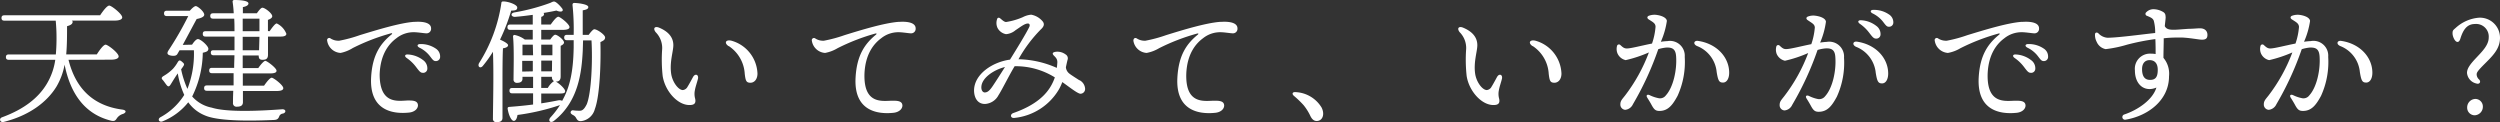
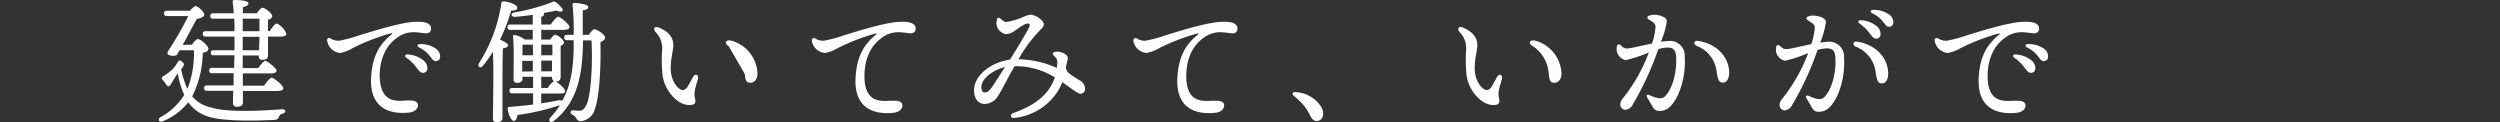
<svg xmlns="http://www.w3.org/2000/svg" viewBox="0 0 447.77 21.89">
  <rect x="0" y="0" width="447.77" height="21.89" fill="#333333" stroke="none" />
  <defs>
    <style>.cls-1{fill:#fff;}</style>
  </defs>
  <title>Asset 10</title>
  <g id="Layer_2" data-name="Layer 2">
    <g id="design">
      <g id="_2" data-name="2">
-         <path class="cls-1" d="M12.27,10.71c1.27,5.11,4.39,8.23,9.65,8.92.81.12.67.56.12.77a2,2,0,0,0-1.11.79c-.26.41-.45.6-1.17.39-4.61-1.2-7.16-4.83-8.19-10a11.89,11.89,0,0,1-1.46,3.94C8.45,18.22,5.33,20.67.65,21.84,0,22-.26,21.22.39,21c4.1-1.51,6.57-3.6,8-6a11.53,11.53,0,0,0,1.51-4.29H1.59c-.31,0-.53-.1-.53-.48s.22-.48.53-.48H10a32.77,32.77,0,0,0,.12-3.37c0-.67-.05-1.7-.14-2.68H.8c-.32,0-.53-.1-.53-.48s.21-.48.53-.48H17.93C18.46,1.94,19.18,1,19.57,1s2.32,1.51,2.32,2.11c0,.34-.43.58-1.39.58H12.87a.29.29,0,0,1,.14.21c0,.31-.21.58-1,.79,0,1.64,0,3.36-.15,5.05h5.48C17.81,9,18.53,8,18.92,8s2.33,1.48,2.33,2.11c0,.33-.44.58-1.4.58Z" />
        <path class="cls-1" d="M34.4,8c.31-.48.74-1,1.05-1,.51,0,1.87,1.23,1.87,1.73s-.45.58-1,.72a18.15,18.15,0,0,1-1.9,7.83,6.25,6.25,0,0,0,3.51,2c2.76.87,8.73.58,12.65.29.69,0,.69.63.09.77a.79.79,0,0,0-.69.6c-.19.36-.34.53-1,.55-2.88.12-9.67.36-12.33-.84a6.76,6.76,0,0,1-2.93-2.33,11.24,11.24,0,0,1-4.59,3.41c-.62.27-1-.41-.38-.74A11.55,11.55,0,0,0,33,17a15.38,15.38,0,0,1-1.16-3.86l-.16.24c-.41.58-.92,1.46-1.16,1.82s-.43.32-.64.08-.53-.75-.77-1-.17-.45.19-.67a8.05,8.05,0,0,0,1.68-1.29,6.6,6.6,0,0,0,.86-1.2c.22-.34.36-.41.77-.05s.46.43.19.84c-.09.14-.21.31-.36.5a16.67,16.67,0,0,0,1.13,3.51A17.34,17.34,0,0,0,34.73,9H32.16l-.33.57c-.19.41-.53.46-1.06.41-.89-.12-.89-.46-.6-.94a57.19,57.19,0,0,0,3.55-6.16H29.91c-.31,0-.53-.1-.53-.48s.22-.48.53-.48H34c.39-.44.87-.89,1.13-.82.48.14,1.59,1.15,1.44,1.63-.07.27-.53.53-1.34.67-.65,1.18-1.63,3.05-2.5,4.64ZM48.29,5.59c.46-.67,1-1.39,1.28-1.39a3.43,3.43,0,0,1,1.72,1.85c0,.36-.4.5-1,.5H48c0,1.42,0,2.81,0,3.24,0,.75-.36.92-1,.92s-.65-.41-.67-.77H43.47l0,2.25h2.79c.43-.62,1-1.29,1.27-1.29s2,1.27,2,1.77c0,.32-.36.48-1.18.48H43.49l0,2.19h3.81c.46-.67,1.06-1.42,1.37-1.42s2.07,1.32,2.07,1.87c0,.34-.39.51-1.23.51h-6l0,2c0,.55-.33.81-1.08.81a.62.62,0,0,1-.7-.69c0-.27,0-1.11.05-2.16H37.08c-.31,0-.52-.1-.52-.48s.21-.48.52-.48h4.76l0-2.19H38c-.31,0-.53-.09-.53-.48s.22-.48.53-.48h3.94c0-.91.05-1.7.05-2.25H38.28c-.31,0-.52-.1-.52-.48S38,9,38.28,9H42V6.55H36.84c-.31,0-.52-.09-.52-.48s.21-.48.52-.48H42c0-.74,0-1.51-.05-2.25H38.19c-.31,0-.53-.1-.53-.48s.22-.48.53-.48h3.67a19.88,19.88,0,0,0-.19-2C41.62.12,41.76,0,42,0c.91,0,2.5.1,2.5.62,0,.29-.34.53-1,.65,0,.27,0,.65,0,1.11H46c.33-.46.74-1,1-1,.44,0,1.76,1,1.76,1.53,0,.31-.39.51-.77.65v2Zm-4.82,0h3V3.34h-3Zm3,1h-3V9H46.4Z" />
        <path class="cls-1" d="M74.21,3.92c1.94-.13,3,.29,3,1.16a.81.81,0,0,1-.85.89c-.35,0-1.53-.2-2.23-.2A4.91,4.91,0,0,0,71,6.85c-1.2.88-2.88,2.7-3,6.48C68,18.62,71.14,18.09,72.93,18c.84,0,1.89-.05,1.93.85,0,.65-.63,1.21-1.57,1.31-3,.32-7.14-.39-6.82-6.3.22-4,1.65-6.05,3.66-7.69.16-.13.15-.25-.08-.21a36.91,36.91,0,0,0-6.86,2.64A6.63,6.63,0,0,1,61,9.48,2.56,2.56,0,0,1,58.6,7.29a.38.38,0,0,1,.61-.4,2.6,2.6,0,0,0,1.56.4,24.53,24.53,0,0,0,3.69-1c3.06-.93,7.2-2.21,9.75-2.38Zm-1.38,6.46c-.46-.33-.31-.68.28-.62a4.86,4.86,0,0,1,2.66,1,1.79,1.79,0,0,1,.77,1.54.74.74,0,0,1-.84.74c-.41,0-.66-.36-1.21-1.08A7.2,7.2,0,0,0,72.83,10.38Zm2.28-1.85c-.51-.28-.38-.65.19-.64a4.75,4.75,0,0,1,2.75.81,1.67,1.67,0,0,1,.78,1.44.75.75,0,0,1-.79.8c-.42,0-.59-.31-1.13-1A5.24,5.24,0,0,0,75.11,8.53Z" />
        <path class="cls-1" d="M90,21.1c0,.53-.34.79-1.06.79a.59.59,0,0,1-.65-.67c0-1.87.17-8.14,0-11.95a21.51,21.51,0,0,1-1.8,2.52c-.43.55-1,.19-.7-.46A27.5,27.5,0,0,0,89.79.62c0-.24.09-.38.38-.36.87,0,2.43.56,2.47,1.06s-.4.58-1.08.58a33.9,33.9,0,0,1-2,5.2c.67.29,1.44.7,1.44,1s-.41.48-.91.55C90,9.84,90,13.54,90,14.31ZM105.44,6.24c.33-.46.79-1,1-1,.53,0,1.94,1,1.94,1.46s-.36.6-.84.84c.1,3.46-.07,9.55-1,12a2.89,2.89,0,0,1-2.5,2.16c-.5,0-.62-.19-.83-.52a1.25,1.25,0,0,0-.63-.6c-.26-.17-.43-.29-.36-.56a.4.4,0,0,1,.46-.26,7.43,7.43,0,0,0,1.22.07c.63,0,1-.81,1.18-1.13.84-2,1.08-7.82.86-11.47h-1.51l-.05,1.73c-.19,4-.77,9.26-5.18,12.7-.58.45-1.11,0-.63-.6a15.68,15.68,0,0,0,1.73-2.24l0,0a40,40,0,0,1-7.61,1.77c-.09.56-.28,1.06-.67,1.06s-.89-.89-1.1-2.18c0-.22.07-.29.26-.32,1.59-.12,3-.26,4.3-.43v-2h-3.7c-.31,0-.53-.09-.53-.48s.22-.48.53-.48h3.7v-2h-1.9v.33c0,.51-.33.75-1,.75a.57.57,0,0,1-.6-.65c0-1.58.12-5.5-.09-7.63a.26.26,0,0,1,.33-.29A4.72,4.72,0,0,1,94,7.08h1.42V5.35h-4c-.31,0-.53-.09-.53-.48s.22-.48.53-.48h4V2.66c-1.11.15-2.21.29-3.19.36-.7,0-.87-.64-.12-.79A36,36,0,0,0,98.6.5c.55-.28.69-.33,1.17.05a5.85,5.85,0,0,1,.94,1c.29.46-.19.72-1.06.34-.62.14-1.41.29-2.3.43a.33.33,0,0,1,.09.19c0,.24-.16.41-.5.51V4.39h1.7C99.1,3.74,99.68,3,100,3s2,1.32,2,1.85c0,.33-.39.5-1.23.5H96.94V7.08h1.61c.29-.41.67-.86.89-.86.4,0,1.58.91,1.58,1.39,0,.26-.29.45-.6.6,0,1.27,0,4.78,0,5.47s-.31.94-.88.94c.57.26,1.65,1.25,1.68,1.68s-.36.45-1.16.45H96.94v1.76c1.15-.17,2.16-.36,3-.53.38-.07.62,0,.74.09,1.39-2.44,2-5.25,2.07-9.6,0-.41,0-.81,0-1.27h-1.17c-.31,0-.53-.1-.53-.48s.22-.48.53-.48h1.17a42.74,42.74,0,0,0-.21-5.35c0-.27.12-.36.33-.36.51,0,2.53.21,2.5.74,0,.36-.43.48-1,.58,0,1.39,0,2.9,0,4.39ZM95.43,8H93.58c0,.46,0,1.25,0,1.9h1.9Zm0,4.78V10.9h-1.9v1.92ZM96.94,8v1.9h2V8Zm1.94,2.86H96.94v1.92h1.92Zm-1.94,4.89h1.18a3.55,3.55,0,0,1,1.1-1.22.78.78,0,0,1-.36-.77v0H96.94Z" />
-         <path class="cls-1" d="M124.15,13.76c.36-.63,1-.42.87.31-.09.43-.47,1.53-.55,2.05a3.2,3.2,0,0,0,0,1.41c.24.86,0,1.3-1,1.28-2.12,0-4.35-2.49-4.78-5.19a27.24,27.24,0,0,1-.09-4.85,4,4,0,0,0-1.16-3c-.55-.71-.16-1.15.65-.8,1.94.82,2.51,2,2.51,3.12s-.69,3-.39,5.11c.21,1.46,1.27,2.93,2.1,2.93a1.1,1.1,0,0,0,.85-.62c.21-.32.79-1.38,1-1.78Zm6.37-5.48c-.84-.54-.6-1.22.45-1a6.36,6.36,0,0,1,4.7,5.9c0,1-.55,1.65-1.28,1.64s-.85-.35-1-1.58a6.39,6.39,0,0,0-2.88-5Z" />
+         <path class="cls-1" d="M124.15,13.76c.36-.63,1-.42.87.31-.09.43-.47,1.53-.55,2.05a3.2,3.2,0,0,0,0,1.41c.24.86,0,1.3-1,1.28-2.12,0-4.35-2.49-4.78-5.19a27.24,27.24,0,0,1-.09-4.85,4,4,0,0,0-1.16-3c-.55-.71-.16-1.15.65-.8,1.94.82,2.51,2,2.51,3.12s-.69,3-.39,5.11c.21,1.46,1.27,2.93,2.1,2.93a1.1,1.1,0,0,0,.85-.62c.21-.32.79-1.38,1-1.78Zm6.37-5.48c-.84-.54-.6-1.22.45-1a6.36,6.36,0,0,1,4.7,5.9c0,1-.55,1.65-1.28,1.64s-.85-.35-1-1.58Z" />
        <path class="cls-1" d="M161,3.92c1.94-.13,3,.29,3,1.16a.81.81,0,0,1-.85.89c-.35,0-1.52-.2-2.22-.2a4.92,4.92,0,0,0-3.1,1.08c-1.19.88-2.88,2.7-3,6.48-.11,5.29,3.07,4.76,4.87,4.71.83,0,1.89-.05,1.93.85,0,.65-.64,1.21-1.58,1.31-3,.32-7.14-.39-6.81-6.3.22-4,1.65-6.05,3.65-7.69.16-.13.15-.25-.08-.21A36.91,36.91,0,0,0,150,8.64a6.67,6.67,0,0,1-2.22.84,2.56,2.56,0,0,1-2.37-2.19.39.39,0,0,1,.62-.4,2.55,2.55,0,0,0,1.55.4,24.85,24.85,0,0,0,3.7-1c3-.93,7.2-2.21,9.74-2.38Z" />
        <path class="cls-1" d="M193.35,14.36a1.85,1.85,0,0,1,1,1.5.85.85,0,0,1-.82.93c-.5,0-2-1.2-3.26-2.09a9.62,9.62,0,0,1-.58,1.26h0a10.49,10.49,0,0,1-8,5.16c-.7.1-.86-.64-.18-.88,3.94-1.38,5.87-3.23,6.85-5.07a8.54,8.54,0,0,0,.57-1.31,13.24,13.24,0,0,0-7.2-2c-1,1.65-2.32,4.33-2.88,5.17a2.92,2.92,0,0,1-2.45,1.59c-1.24,0-1.91-1-1.94-2.39,0-2.93,3.28-5.12,6.44-5.55,1.15-1.85,2.94-4.76,3.46-5.87.17-.37,0-.61-.26-.6-.59,0-1.45.71-2.21,1.2a3,3,0,0,1-1.7.71,2.14,2.14,0,0,1-1.54-1.15,2.12,2.12,0,0,1-.08-1.49c.07-.3.28-.39.52-.23s.71.69,1.11.69a12.12,12.12,0,0,0,3-.87,4,4,0,0,1,1.49-.44,3.48,3.48,0,0,1,2,1.13c.47.52.29,1-.27,1.51a24.49,24.49,0,0,0-4,5.34,17.63,17.63,0,0,1,6.86,1.55c.06-.38.08-.71.1-1,0-.49-.16-.75-.59-1.17s-.25-.64.35-.72a2.45,2.45,0,0,1,1.72.48.81.81,0,0,1,.34,1c-.12.48-.21.91-.29,1.29a1.59,1.59,0,0,0,.61,1.13c.29.25,1.59,1.06,1.81,1.21Zm-17,2.2c.39,0,.76-.15,1.35-1S179.37,13,180,12c-2,.51-4.05,1.89-4.22,3.43C175.7,16.12,176,16.56,176.39,16.56Z" />
        <path class="cls-1" d="M218.64,3.92c1.94-.13,3,.29,3,1.16a.81.81,0,0,1-.85.89c-.35,0-1.52-.2-2.22-.2a4.92,4.92,0,0,0-3.1,1.08c-1.19.88-2.88,2.7-3,6.48-.11,5.29,3.07,4.76,4.87,4.71.83,0,1.89-.05,1.92.85,0,.65-.62,1.21-1.57,1.31-3,.32-7.14-.39-6.81-6.3.22-4,1.64-6.05,3.65-7.69.16-.13.15-.25-.08-.21a36.91,36.91,0,0,0-6.86,2.64,6.67,6.67,0,0,1-2.22.84A2.56,2.56,0,0,1,203,7.29c0-.41.29-.61.62-.4a2.55,2.55,0,0,0,1.55.4,24.85,24.85,0,0,0,3.7-1c3-.93,7.19-2.21,9.74-2.38Z" />
        <path class="cls-1" d="M236.69,19.23c.65,1.24.19,2.44-.86,2.44-.53,0-.89-.36-1.18-1a9.6,9.6,0,0,0-1.17-1.84,17.37,17.37,0,0,0-1.73-1.66c-.41-.36-.27-.72.31-.67A5.75,5.75,0,0,1,236.69,19.23Z" />
        <path class="cls-1" d="M268.15,13.76c.36-.63,1-.42.87.31-.09.43-.47,1.53-.55,2.05a3.2,3.2,0,0,0,0,1.41c.24.86,0,1.3-1,1.28-2.12,0-4.35-2.49-4.78-5.19a27.24,27.24,0,0,1-.09-4.85,4,4,0,0,0-1.16-3c-.55-.71-.16-1.15.65-.8,1.94.82,2.51,2,2.51,3.12s-.69,3-.39,5.11c.21,1.46,1.27,2.93,2.1,2.93a1.1,1.1,0,0,0,.85-.62c.21-.32.79-1.38,1-1.78Zm6.37-5.48c-.84-.54-.6-1.22.45-1a6.36,6.36,0,0,1,4.7,5.9c0,1-.55,1.65-1.28,1.64s-.85-.35-1-1.58a6.39,6.39,0,0,0-2.88-5Z" />
        <path class="cls-1" d="M295.27,3.46c-.3-.21-.28-.51.06-.64a2.88,2.88,0,0,1,1.38-.15c1.07.15,1.8.57,1.84,1.08a14.32,14.32,0,0,1-1.08,3.73,11.31,11.31,0,0,1,1.2-.12,2.65,2.65,0,0,1,3.08,2.82,14.63,14.63,0,0,1-1.29,7c-.88,1.62-1.69,2.69-3.25,2.69-.65,0-.93-.23-1.36-1-.24-.45-.5-.88-.8-1.35s0-.67.43-.47a6.42,6.42,0,0,0,1.51.52,1.29,1.29,0,0,0,1.37-.48c1.36-1.49,2-4.58,1.85-6.92-.07-1.27-.55-1.71-1.78-1.65a6.88,6.88,0,0,0-1.42.29,54.21,54.21,0,0,1-4.54,9.86,1.7,1.7,0,0,1-1.38,1,.94.94,0,0,1-.87-1c0-.61.33-.91.81-1.52a29.9,29.9,0,0,0,4.3-7.76,23.11,23.11,0,0,1-4.16,1.38,2.1,2.1,0,0,1-1.48-1.24,2.13,2.13,0,0,1-.07-1.29h0a.35.35,0,0,1,.59-.18c.39.35.67.64,1.19.62.72,0,2.64-.52,4.49-.88a11.93,11.93,0,0,0,.63-3C296.51,4.18,296.11,4,295.27,3.46Zm8.67,4.78c-.77-.36-.52-1,.15-.92,3.39.48,5.62,2.93,5.62,5.71,0,1-.41,1.76-1.11,1.76s-.88-.36-1.13-1.89a5.55,5.55,0,0,0-3.53-4.66Z" />
        <path class="cls-1" d="M323.76,3.6c-.31-.21-.28-.51.06-.64a2.72,2.72,0,0,1,1.37-.14c1.08.15,1.81.56,1.85,1.07A14.35,14.35,0,0,1,326,7.63a11.62,11.62,0,0,1,1.19-.13,2.66,2.66,0,0,1,3.09,2.83,14.59,14.59,0,0,1-1.29,7c-.88,1.63-1.69,2.69-3.25,2.69-.65,0-.93-.23-1.36-1-.24-.45-.5-.88-.8-1.36s0-.67.43-.47a6.28,6.28,0,0,0,1.51.53,1.33,1.33,0,0,0,1.37-.48c1.36-1.49,2-4.59,1.84-6.92-.06-1.28-.54-1.72-1.77-1.65a6.8,6.8,0,0,0-1.42.28A53.9,53.9,0,0,1,321,18.78a1.68,1.68,0,0,1-1.38,1,.93.93,0,0,1-.87-1c0-.61.33-.91.8-1.52a29.62,29.62,0,0,0,4.31-7.76,22.56,22.56,0,0,1-4.16,1.38,2.11,2.11,0,0,1-1.49-1.24,2.2,2.2,0,0,1-.06-1.29h0a.35.35,0,0,1,.59-.18c.39.35.67.65,1.19.62.72,0,2.64-.51,4.49-.88a12,12,0,0,0,.63-3C325,4.33,324.6,4.18,323.76,3.6Zm8.82,3.86c3.38.49,5.61,2.94,5.61,5.71,0,1-.4,1.77-1.1,1.77s-.88-.37-1.13-1.9a5.58,5.58,0,0,0-3.54-4.66C331.66,8,331.91,7.37,332.58,7.46Zm.53-3.2c-.47-.34-.31-.68.27-.63a4.79,4.79,0,0,1,2.67,1,1.8,1.8,0,0,1,.77,1.54.75.75,0,0,1-.84.74c-.41,0-.67-.37-1.22-1.08A7.12,7.12,0,0,0,333.11,4.26Zm2.28-1.86c-.52-.27-.39-.65.19-.63a4.69,4.69,0,0,1,2.74.81A1.66,1.66,0,0,1,339.11,4a.75.75,0,0,1-.8.79c-.41,0-.58-.3-1.13-1A5.3,5.3,0,0,0,335.39,2.4Z" />
        <path class="cls-1" d="M362.21,3.92c1.94-.13,3,.29,3,1.16a.81.81,0,0,1-.85.89c-.35,0-1.53-.2-2.23-.2A4.91,4.91,0,0,0,359,6.85c-1.2.88-2.88,2.7-3,6.48-.11,5.29,3.07,4.76,4.86,4.71.84,0,1.89-.05,1.93.85,0,.65-.63,1.21-1.57,1.31-3,.32-7.14-.39-6.82-6.3.22-4,1.65-6.05,3.66-7.69.16-.13.15-.25-.08-.21a36.91,36.91,0,0,0-6.86,2.64,6.63,6.63,0,0,1-2.23.84,2.56,2.56,0,0,1-2.36-2.19.38.38,0,0,1,.61-.4,2.6,2.6,0,0,0,1.56.4,24.53,24.53,0,0,0,3.69-1c3.06-.93,7.2-2.21,9.75-2.38Zm-1.38,6.46c-.46-.33-.31-.68.28-.62a4.86,4.86,0,0,1,2.66,1,1.79,1.79,0,0,1,.77,1.54.74.74,0,0,1-.84.74c-.41,0-.66-.36-1.21-1.08A7.2,7.2,0,0,0,360.83,10.38Zm2.28-1.85c-.51-.28-.38-.65.19-.64a4.75,4.75,0,0,1,2.75.81,1.67,1.67,0,0,1,.78,1.44.75.75,0,0,1-.79.8c-.42,0-.59-.31-1.13-1A5.24,5.24,0,0,0,363.11,8.53Z" />
-         <path class="cls-1" d="M387.73,4.68c.46.93,1.73.64,4.3.48h0c.8,0,1.48-.09,2-.09.91,0,1.34.52,1.34,1.17s-.3.87-1,.87c-.51,0-2.46-.39-3.83-.39-.72,0-1.86,0-3,.14,0,1.18-.05,2.42-.05,3.5a4.42,4.42,0,0,1,1,3.29c0,4.38-3.87,7.13-7.76,7.78a.48.48,0,1,1-.24-.93h0c2.36-.79,5.07-2.59,5.74-4.82-2.05.88-3.85-.45-3.85-3.07a2.71,2.71,0,0,1,2.86-3,4.64,4.64,0,0,1,.85.07c0-.67,0-1.83-.05-2.68a41.78,41.78,0,0,0-5.06,1,22.2,22.2,0,0,1-3.83.8,2.2,2.2,0,0,1-1.61-1.29,2.64,2.64,0,0,1-.31-1.33c0-.36.33-.45.6-.22a2.49,2.49,0,0,0,1.61.8c1.8,0,5.8-.55,8.57-.85a8,8,0,0,0-.25-2.19c-.16-.43-.49-.58-1.23-.89a.36.36,0,0,1-.12-.63,1.77,1.77,0,0,1,1.32-.55,3.49,3.49,0,0,1,1.75.52.81.81,0,0,1,.38.74C387.94,3,387.82,3.77,387.73,4.68ZM385,10.77c-.8,0-1.34.57-1.34,1.6,0,1.22.42,1.94,1.43,1.94s1.38-.56,1.38-1.8S385.85,10.77,385,10.77Z" />
-         <path class="cls-1" d="M410.47,3.46c-.3-.21-.28-.51.06-.64a2.88,2.88,0,0,1,1.38-.15c1.07.15,1.8.57,1.84,1.08a14.32,14.32,0,0,1-1.08,3.73,11.31,11.31,0,0,1,1.2-.12A2.65,2.65,0,0,1,417,10.18a14.63,14.63,0,0,1-1.29,7c-.88,1.62-1.69,2.69-3.24,2.69-.66,0-.94-.23-1.37-1-.24-.45-.5-.88-.8-1.35s0-.67.43-.47a6.42,6.42,0,0,0,1.51.52,1.29,1.29,0,0,0,1.37-.48c1.36-1.49,2-4.58,1.85-6.92-.07-1.27-.55-1.71-1.78-1.65a7,7,0,0,0-1.42.29,54.21,54.21,0,0,1-4.54,9.86,1.7,1.7,0,0,1-1.38,1,.94.94,0,0,1-.87-1c0-.61.33-.91.81-1.52a29.9,29.9,0,0,0,4.3-7.76,23.11,23.11,0,0,1-4.16,1.38,2.1,2.1,0,0,1-1.48-1.24,2.13,2.13,0,0,1-.07-1.29h0a.35.35,0,0,1,.59-.18c.39.35.67.64,1.19.62.72,0,2.64-.52,4.49-.88a11.93,11.93,0,0,0,.63-3C411.71,4.18,411.31,4,410.47,3.46Zm8.67,4.78c-.77-.36-.52-1,.15-.92,3.39.48,5.62,2.93,5.62,5.71,0,1-.41,1.76-1.11,1.76s-.88-.36-1.13-1.89a5.55,5.55,0,0,0-3.53-4.66Z" />
-         <path class="cls-1" d="M439.83,5A7,7,0,0,1,444,3.17a3.59,3.59,0,0,1,3.77,3.6c0,2.06-1.39,3.31-3,4.92-1.18,1.2-1.18,1.39-1.18,1.7a1.28,1.28,0,0,0,.46.87c.38.45,0,.89-.53.69a2.13,2.13,0,0,1-1.66-1.89c0-.75.49-1.47,1.59-2.64s2.3-2.33,2.3-3.7a2.26,2.26,0,0,0-2.47-2.42c-1.46,0-2.14,1.1-2.62,2.66-.12.36-.28.55-.5.55-.48,0-.89-1-.89-1.53S439.37,5.4,439.83,5Zm4.87,14.09a1.53,1.53,0,0,1-1.49,1.56,1.36,1.36,0,0,1-1.32-1.42,1.51,1.51,0,0,1,1.52-1.51A1.36,1.36,0,0,1,444.7,19.06Z" />
      </g>
    </g>
  </g>
</svg>